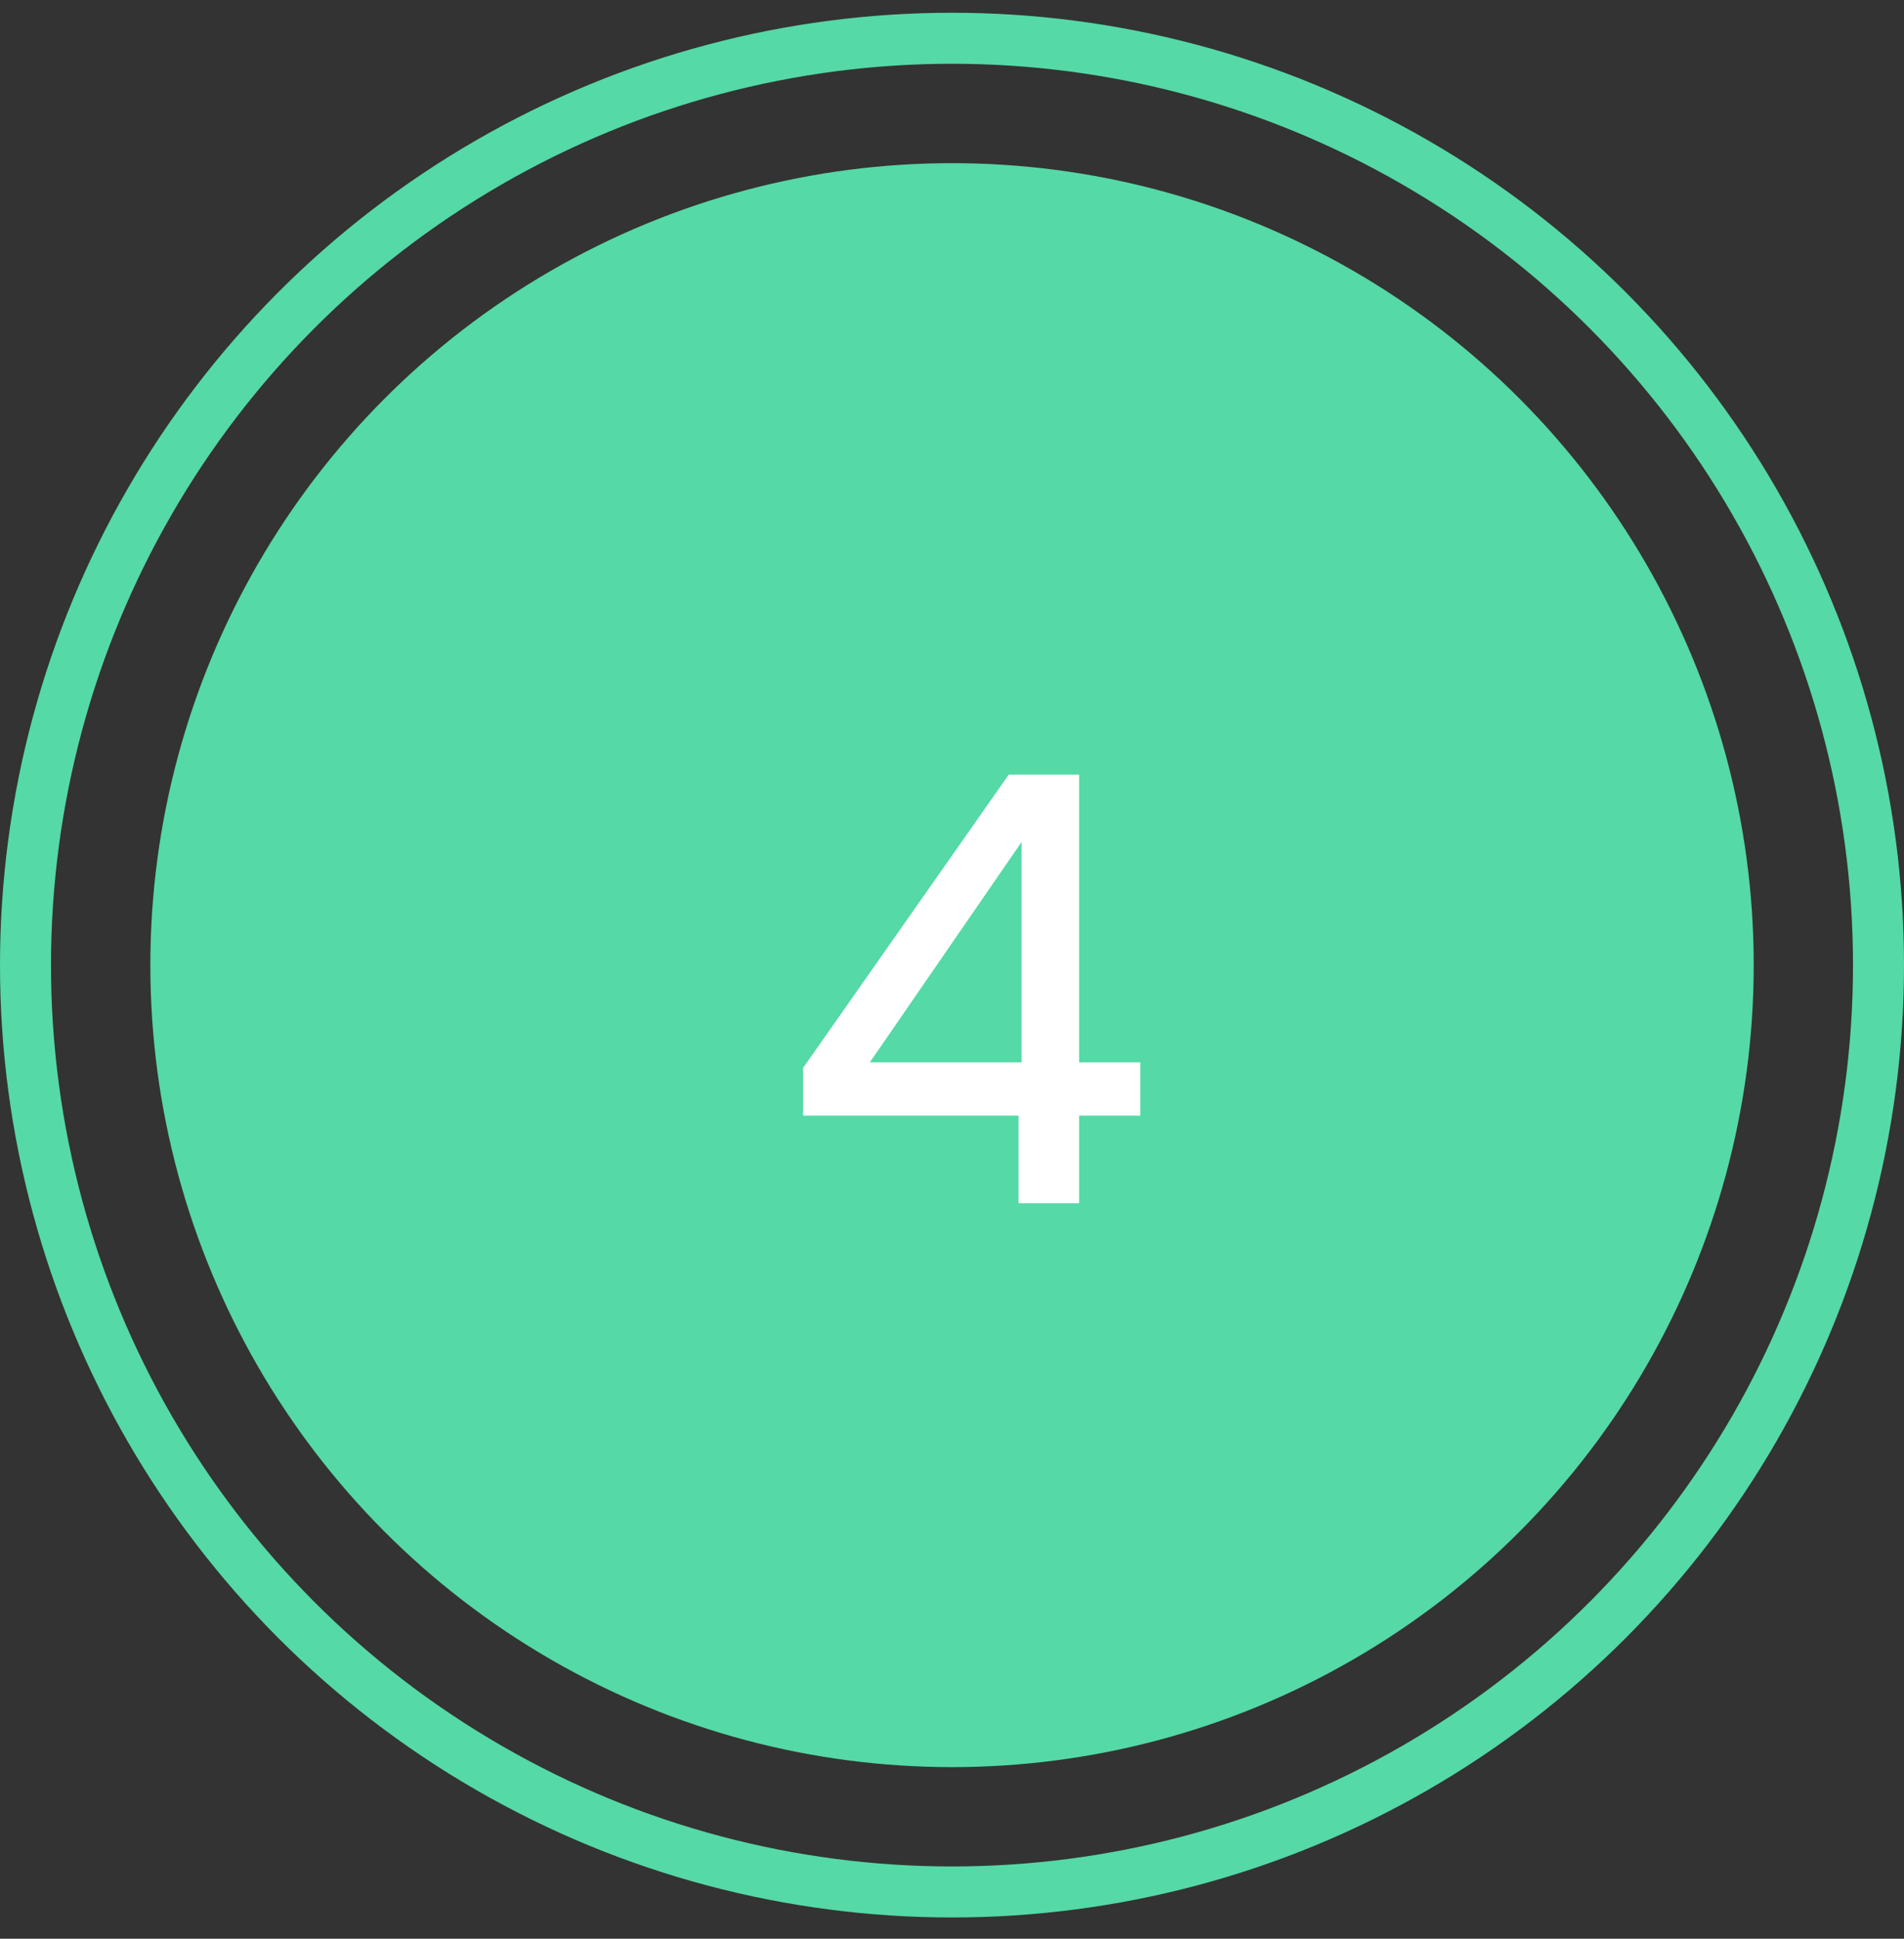
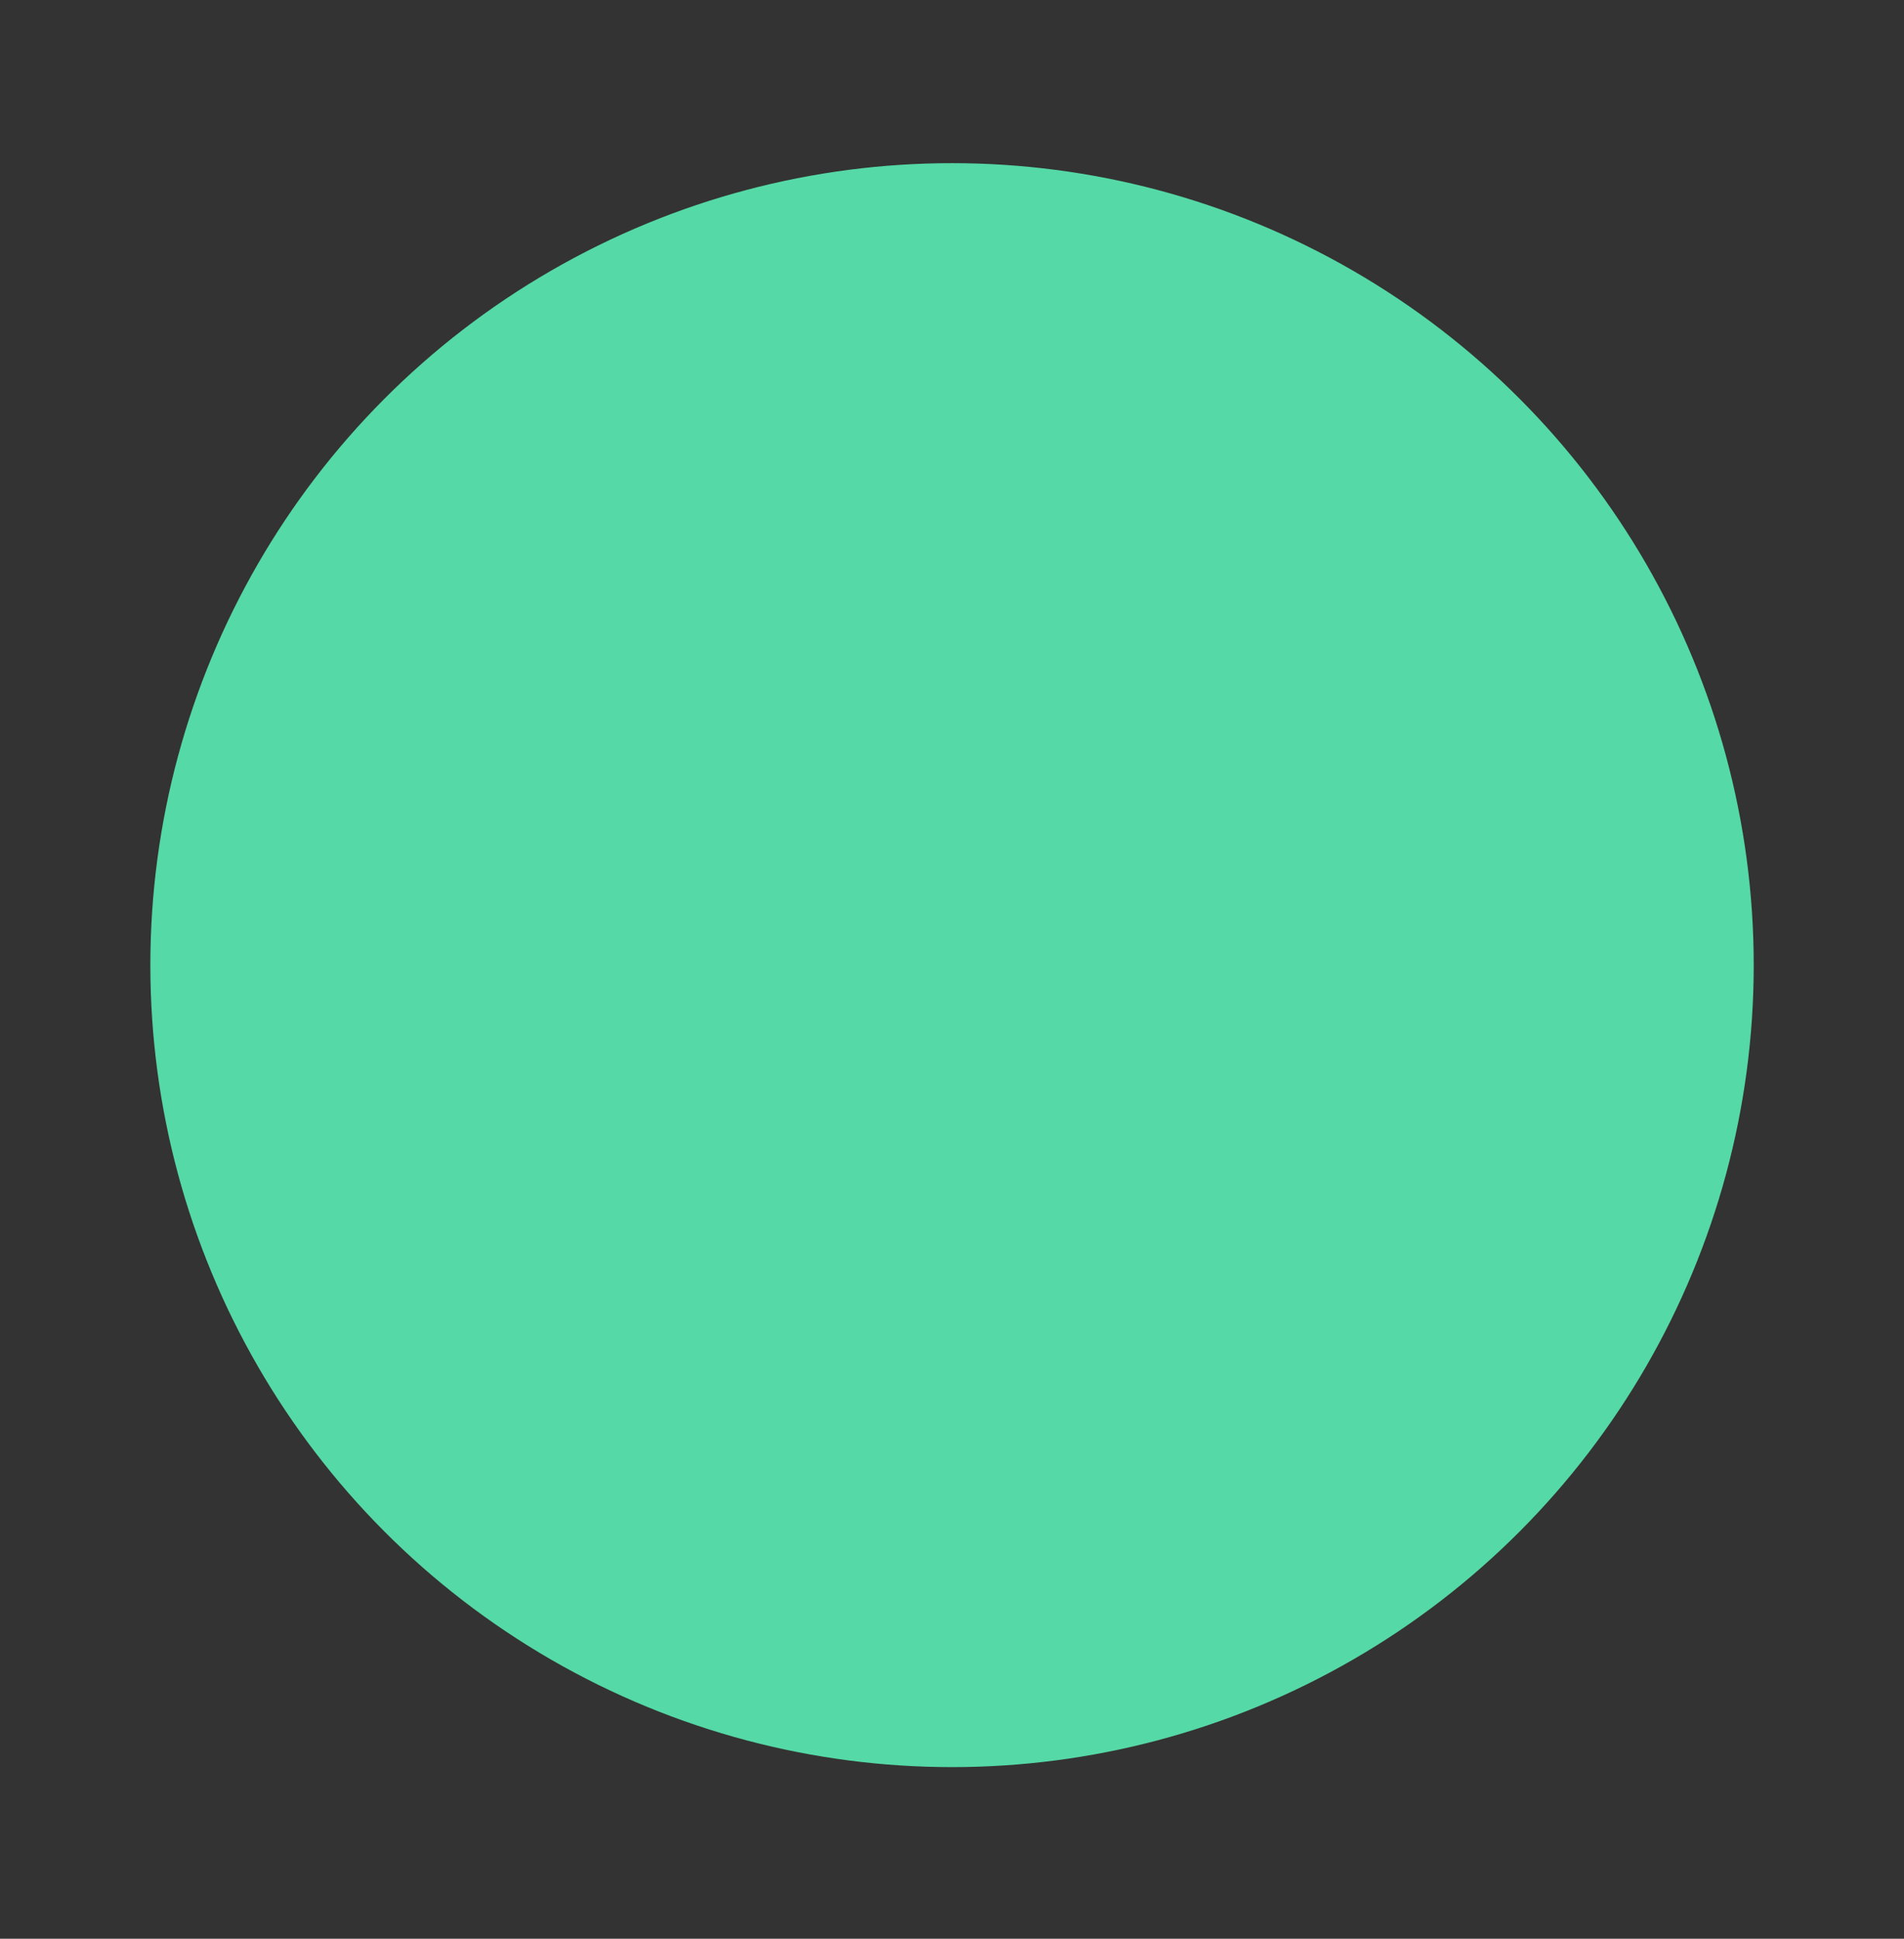
<svg xmlns="http://www.w3.org/2000/svg" width="56" height="57" viewBox="0 0 56 57" fill="none">
  <rect x="0" y="0" width="56" height="57" fill="#333333" stroke="none" />
  <circle cx="28.001" cy="28.376" r="23.579" fill="#55D9A6" />
-   <circle cx="28" cy="28.375" r="27.25" stroke="#55D9A6" stroke-width="1.5" />
-   <path d="M29.957 35.375V32.801H23.621V31.397L29.669 22.775H31.739V31.235H33.539V32.801H31.739V35.375H29.957ZM25.583 31.235H30.047V24.755L25.583 31.235Z" fill="white" />
</svg>